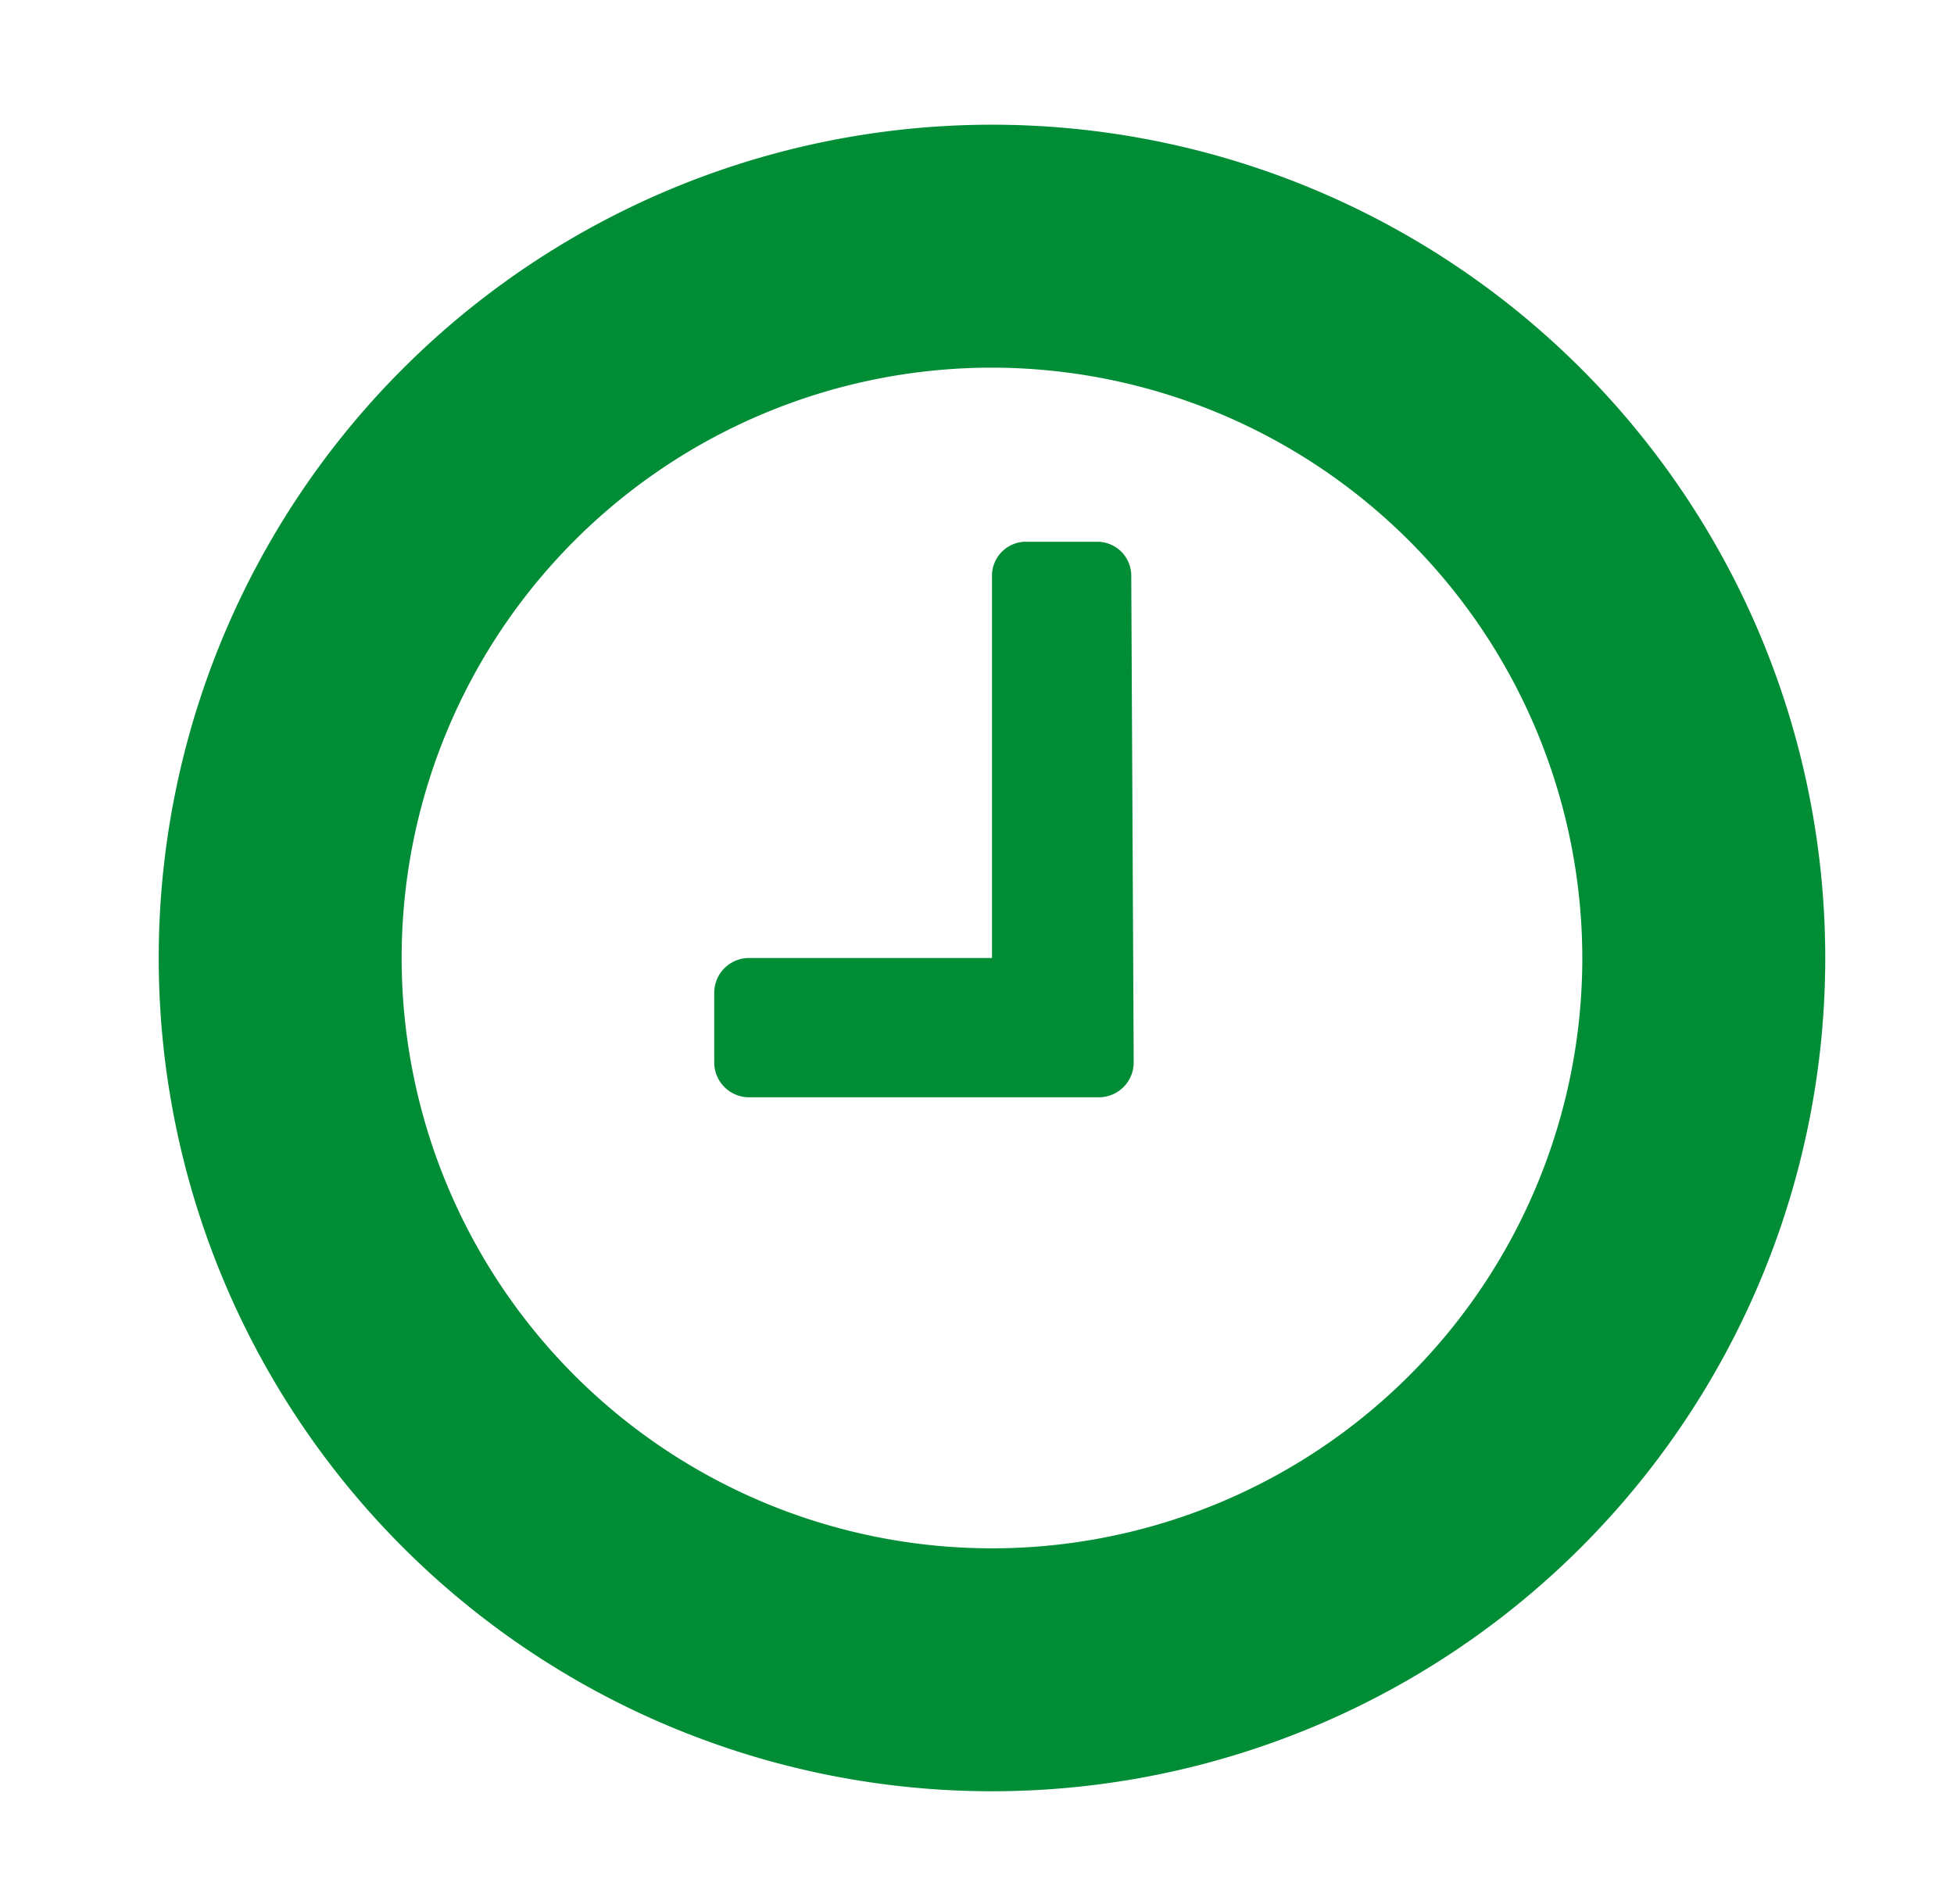
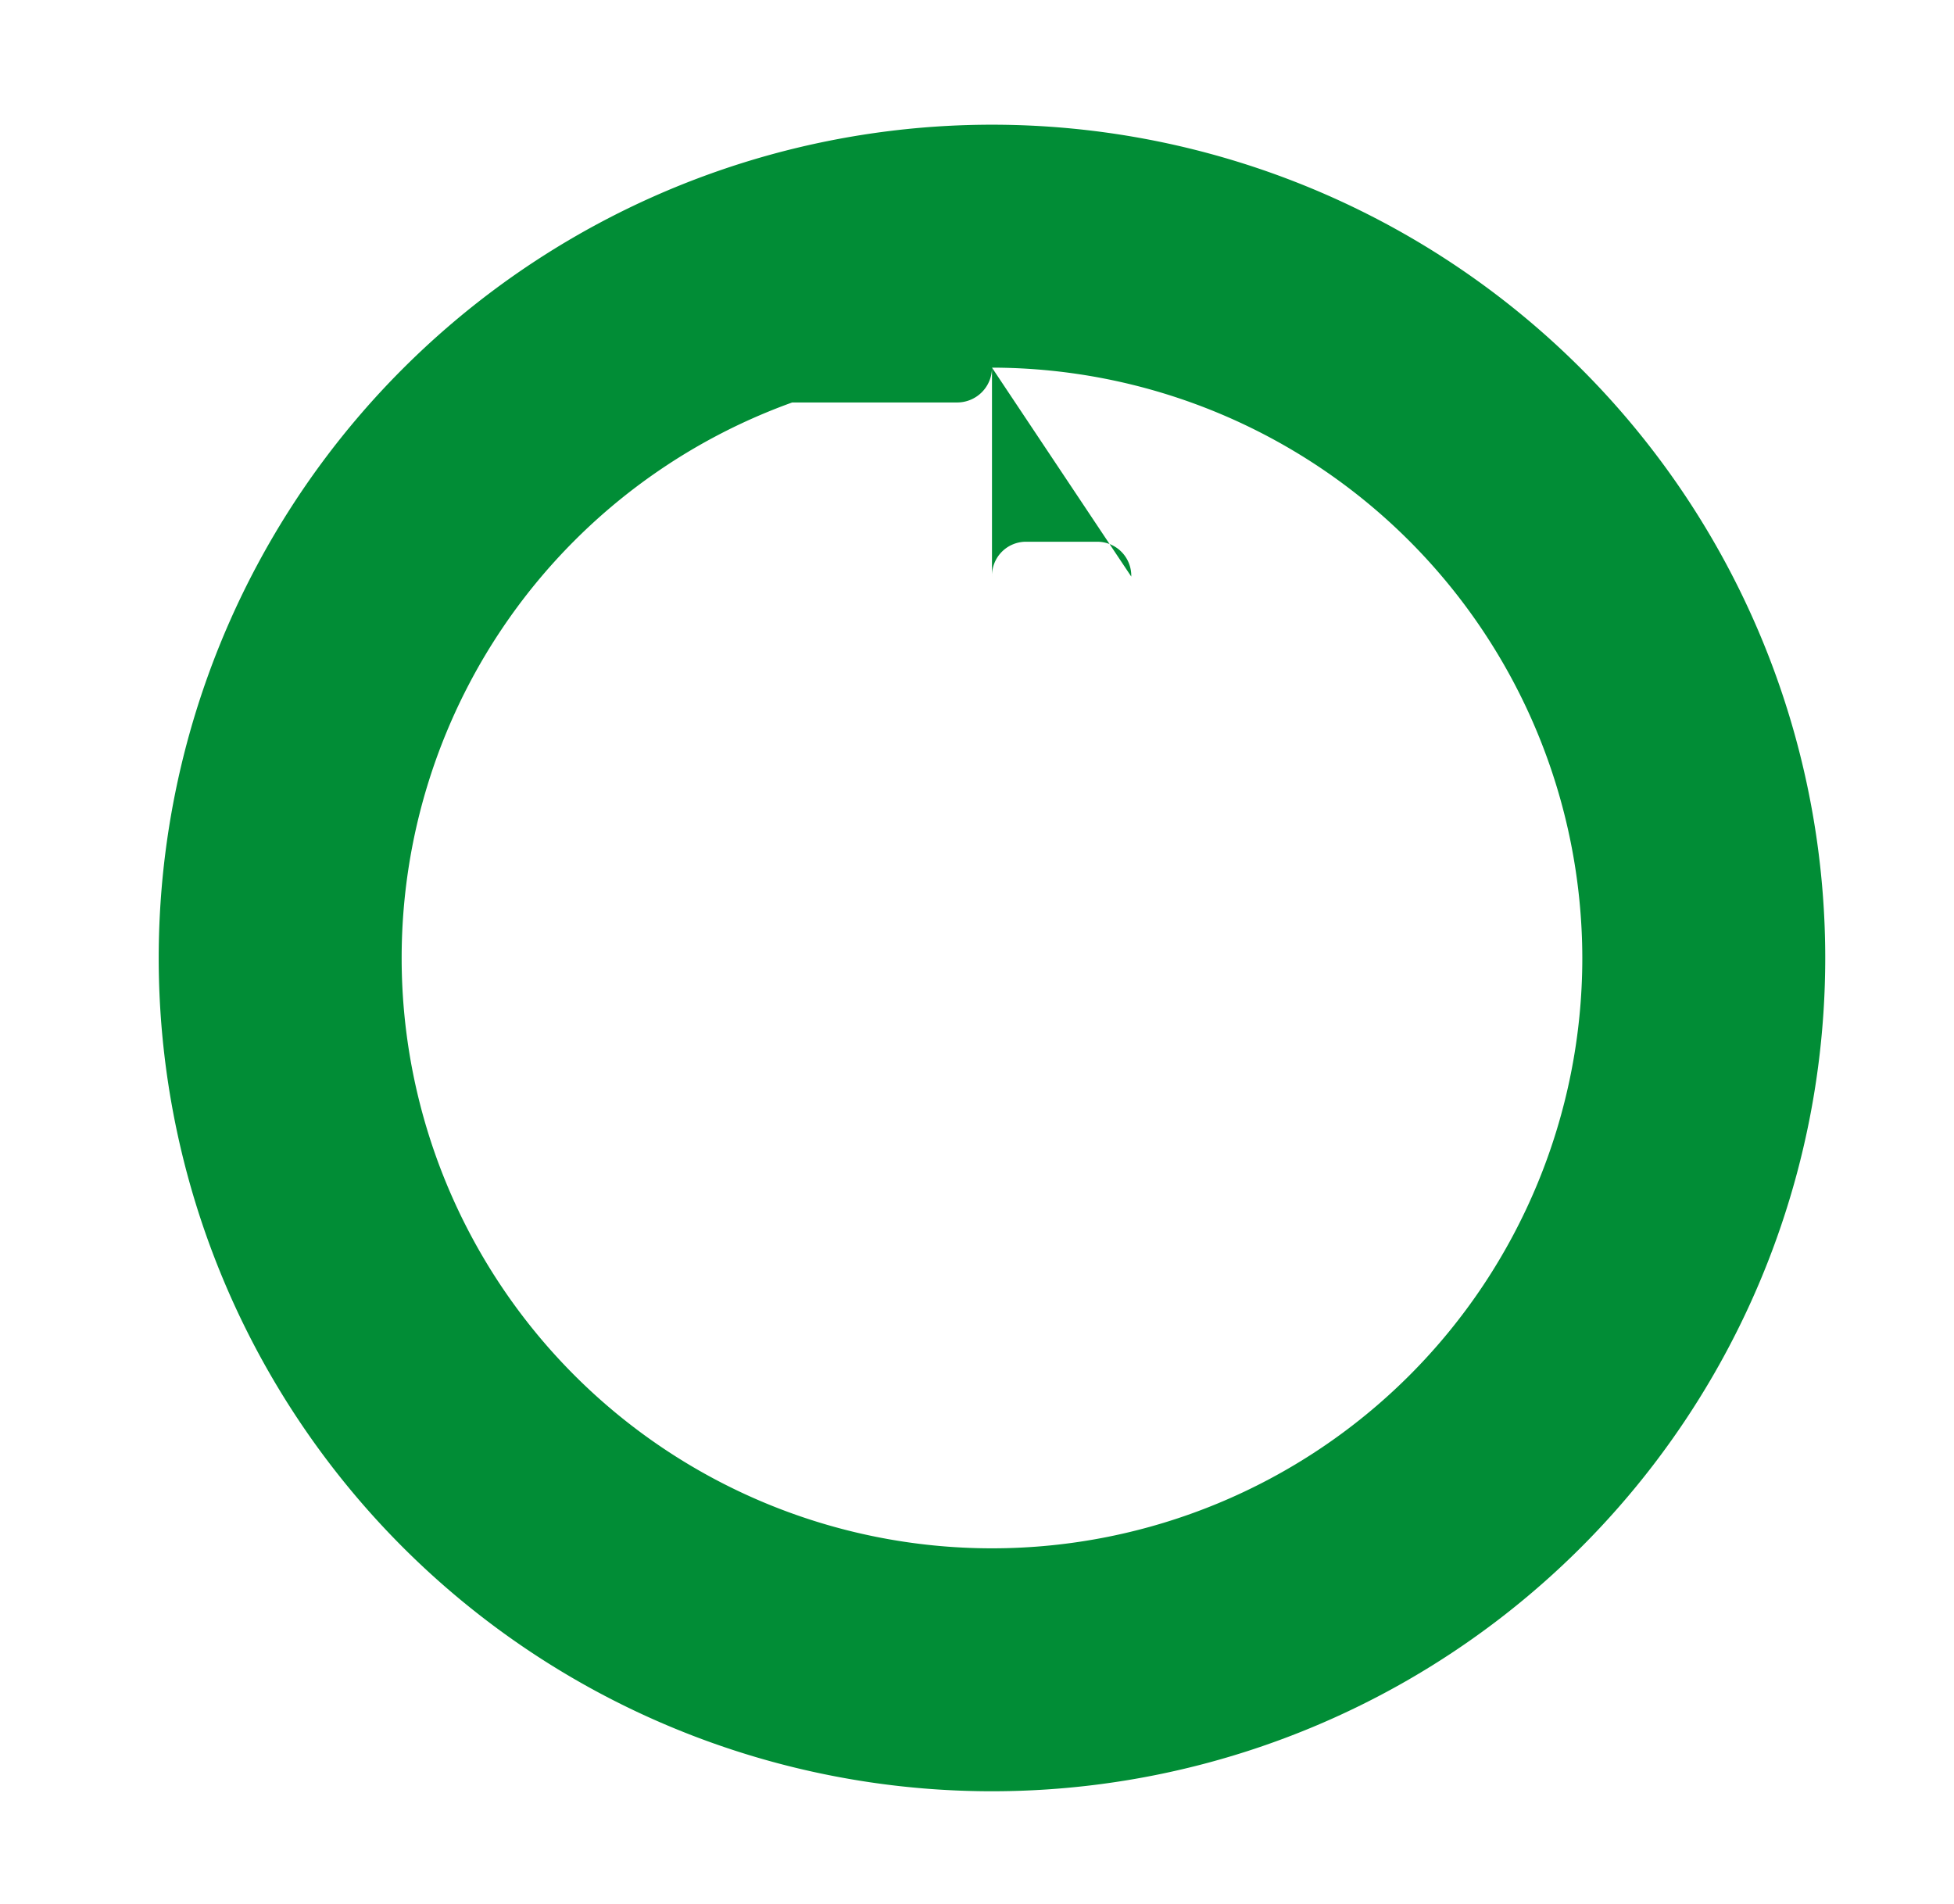
<svg xmlns="http://www.w3.org/2000/svg" id="Ebene_1" data-name="Ebene 1" viewBox="0 0 24.13 23.51">
  <defs>
    <style>.cls-1{fill:#018d36;}</style>
  </defs>
-   <path class="cls-1" d="M12.25,22.12A10.29,10.29,0,1,1,22.54,11.83,10.29,10.29,0,0,1,12.25,22.12Zm0-17.58a7.29,7.29,0,1,0,7.29,7.29A7.3,7.3,0,0,0,12.25,4.54ZM14,13.12a.43.43,0,0,1-.43.43H9.25a.43.43,0,0,1-.43-.43v-.86a.43.43,0,0,1,.43-.43h3V7.12a.42.42,0,0,1,.43-.43h.86a.42.42,0,0,1,.43.43Z" />
+   <path class="cls-1" d="M12.25,22.12A10.29,10.29,0,1,1,22.54,11.83,10.29,10.29,0,0,1,12.25,22.12Zm0-17.58a7.29,7.29,0,1,0,7.29,7.29A7.3,7.3,0,0,0,12.25,4.54Za.43.43,0,0,1-.43.43H9.25a.43.43,0,0,1-.43-.43v-.86a.43.43,0,0,1,.43-.43h3V7.12a.42.42,0,0,1,.43-.43h.86a.42.42,0,0,1,.43.43Z" />
</svg>